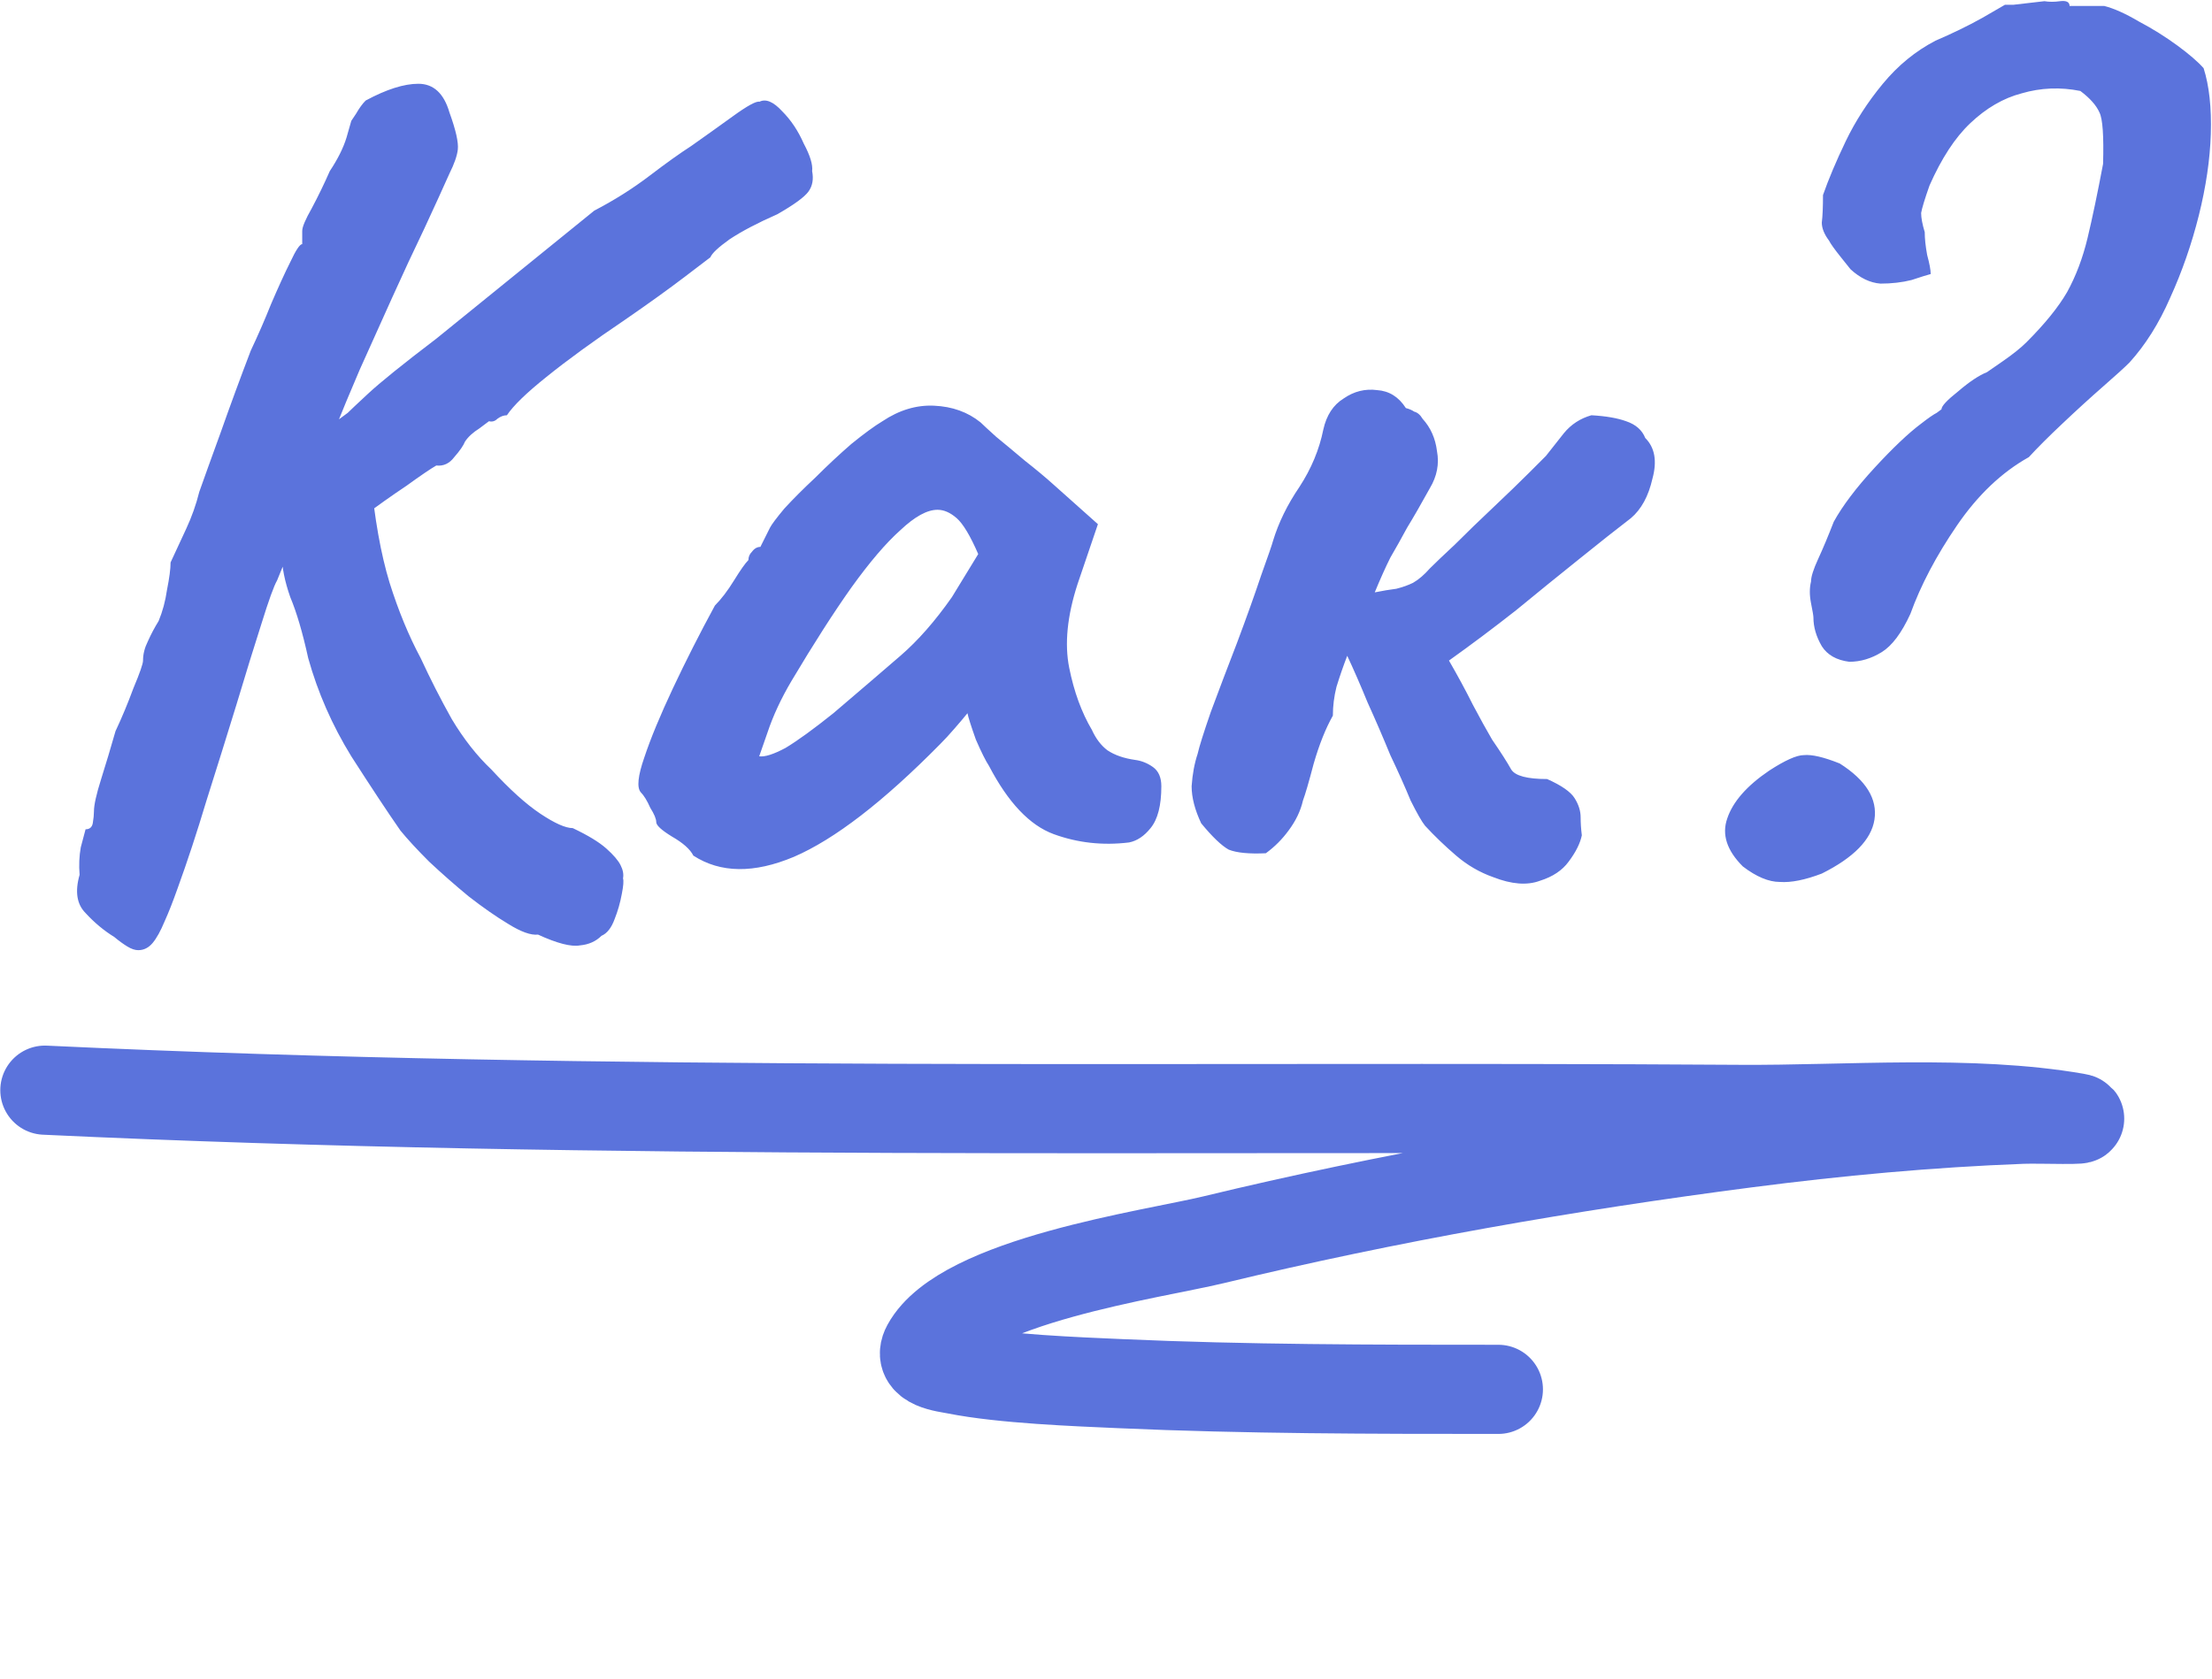
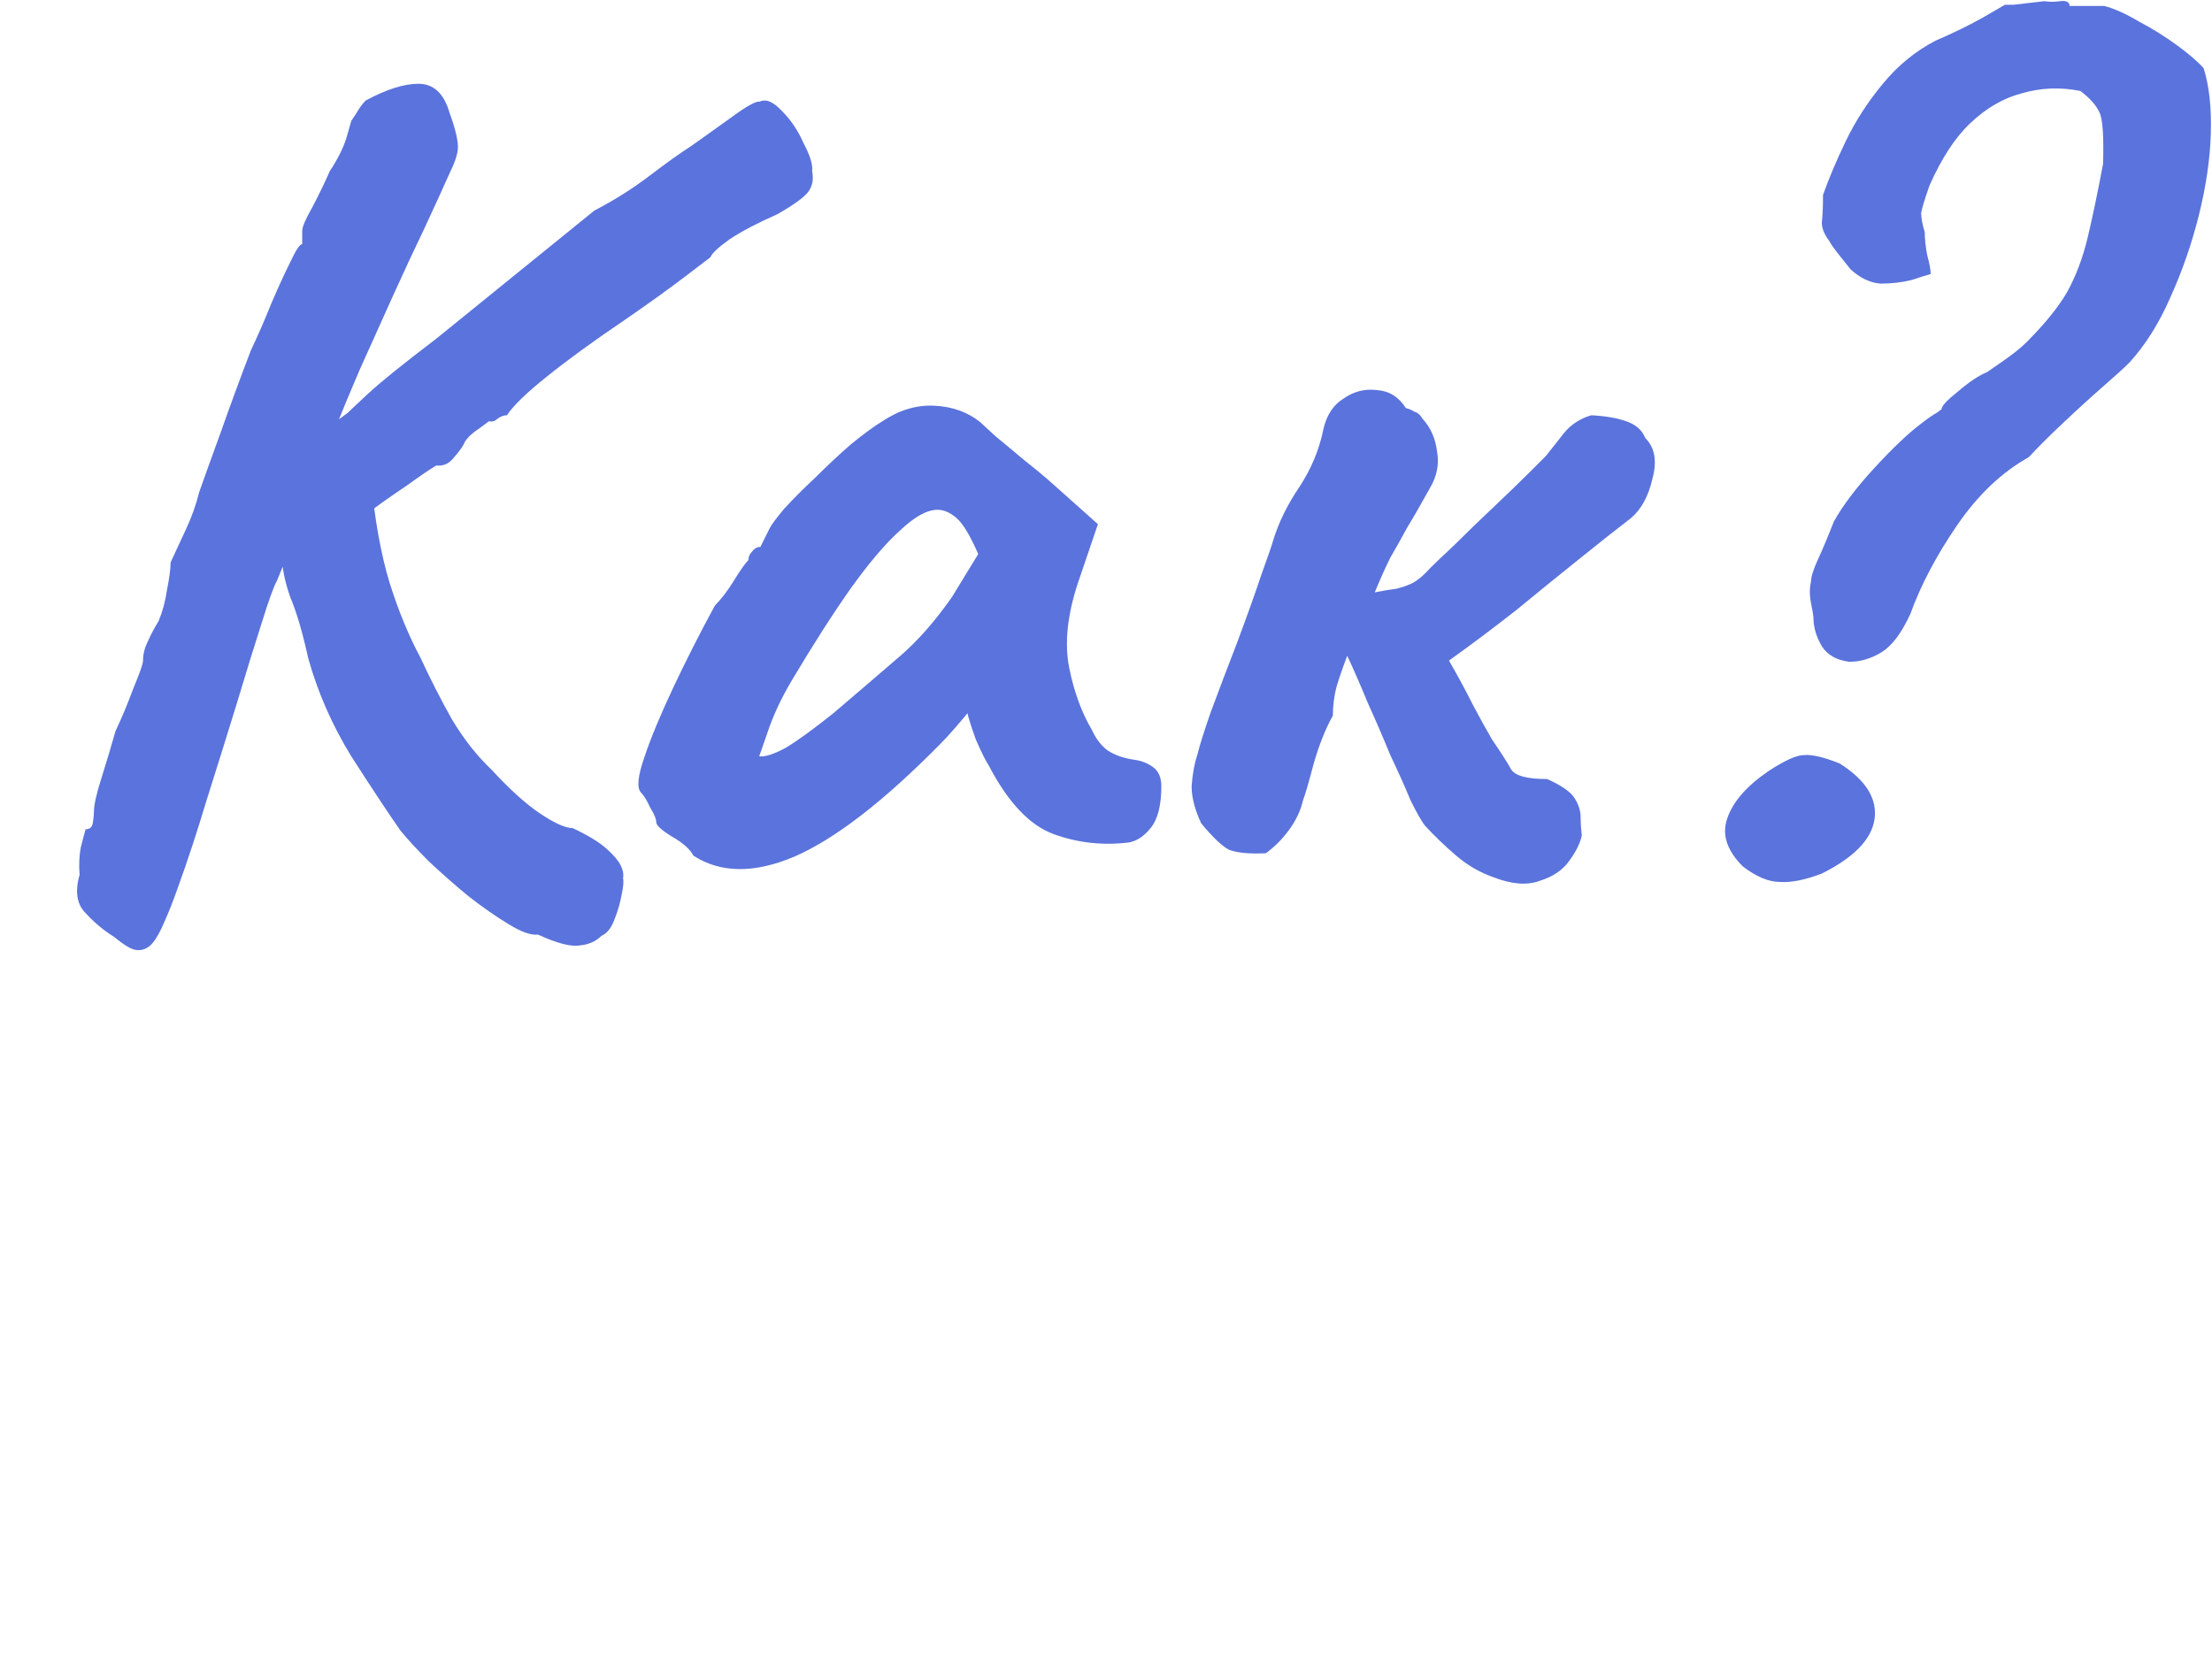
<svg xmlns="http://www.w3.org/2000/svg" viewBox="0 0 74.422 56.5" fill="none">
  <path d="M3.846 31.532C3.497 31.317 3.175 31.049 2.879 30.726C2.584 30.431 2.517 30.002 2.678 29.438C2.651 29.116 2.665 28.807 2.718 28.512C2.799 28.216 2.852 28.015 2.879 27.907C3.014 27.907 3.094 27.84 3.121 27.706C3.148 27.545 3.161 27.411 3.161 27.304C3.161 27.089 3.242 26.726 3.403 26.216C3.564 25.706 3.725 25.169 3.886 24.605C4.101 24.149 4.302 23.666 4.49 23.156C4.705 22.645 4.812 22.337 4.812 22.229C4.812 22.015 4.866 21.8 4.973 21.585C5.081 21.343 5.202 21.115 5.336 20.9C5.47 20.578 5.564 20.229 5.618 19.853C5.698 19.451 5.739 19.142 5.739 18.927C5.9 18.578 6.074 18.202 6.262 17.8C6.45 17.397 6.598 16.981 6.705 16.551C6.866 16.095 7.108 15.424 7.43 14.538C7.752 13.625 8.088 12.712 8.437 11.799C8.678 11.289 8.907 10.766 9.121 10.229C9.363 9.665 9.578 9.195 9.766 8.819C9.954 8.417 10.088 8.215 10.168 8.215C10.168 8.215 10.168 8.175 10.168 8.094C10.168 7.987 10.168 7.88 10.168 7.772C10.168 7.638 10.276 7.383 10.49 7.007C10.705 6.604 10.907 6.188 11.095 5.759C11.363 5.356 11.551 4.98 11.658 4.631C11.766 4.255 11.819 4.067 11.819 4.067C11.819 4.067 11.873 3.987 11.98 3.826C12.088 3.638 12.195 3.49 12.303 3.383C13.001 3.007 13.591 2.819 14.075 2.819C14.585 2.819 14.934 3.141 15.122 3.785C15.336 4.376 15.43 4.792 15.403 5.034C15.377 5.249 15.283 5.517 15.122 5.839C14.907 6.322 14.625 6.94 14.276 7.692C13.927 8.417 13.564 9.195 13.189 10.027C12.813 10.86 12.45 11.665 12.101 12.444C11.779 13.195 11.511 13.84 11.296 14.377C11.108 14.914 11.014 15.249 11.014 15.383L9.323 19.531C9.215 19.719 9.041 20.202 8.799 20.981C8.557 21.733 8.276 22.645 7.953 23.719C7.631 24.766 7.296 25.84 6.947 26.941C6.625 28.015 6.302 28.995 5.98 29.881C5.819 30.337 5.671 30.713 5.537 31.008C5.403 31.331 5.269 31.572 5.135 31.733C5 31.894 4.839 31.975 4.651 31.975C4.544 31.975 4.423 31.935 4.289 31.854C4.155 31.773 4.007 31.666 3.846 31.532ZM18.102 31.451C17.86 31.478 17.524 31.357 17.095 31.089C16.692 30.847 16.249 30.539 15.766 30.163C15.31 29.787 14.867 29.397 14.437 28.995C14.034 28.592 13.712 28.243 13.471 27.948C13.041 27.33 12.491 26.498 11.819 25.451C11.175 24.404 10.692 23.303 10.37 22.149C10.182 21.29 9.98 20.605 9.766 20.095C9.578 19.558 9.484 19.088 9.484 18.686L9.524 16.189L12.464 15.987C12.598 17.437 12.813 18.645 13.108 19.612C13.403 20.551 13.752 21.397 14.155 22.149C14.477 22.847 14.826 23.531 15.202 24.203C15.605 24.874 16.048 25.437 16.531 25.894C17.149 26.565 17.699 27.062 18.182 27.384C18.665 27.706 19.028 27.867 19.269 27.867C19.78 28.109 20.155 28.337 20.397 28.552C20.639 28.767 20.8 28.955 20.88 29.116C20.961 29.277 20.988 29.424 20.961 29.559C20.988 29.639 20.974 29.814 20.921 30.082C20.867 30.377 20.786 30.659 20.679 30.928C20.572 31.223 20.424 31.411 20.236 31.492C20.048 31.68 19.806 31.787 19.511 31.814C19.216 31.867 18.746 31.747 18.102 31.451ZM8.759 16.068L11.699 13.893C11.779 13.813 12.007 13.598 12.383 13.249C12.786 12.873 13.551 12.256 14.679 11.397L19.994 7.088C20.665 6.739 21.283 6.349 21.847 5.92C22.411 5.49 22.88 5.155 23.256 4.913C23.713 4.591 24.182 4.255 24.666 3.906C25.149 3.557 25.444 3.396 25.552 3.423C25.767 3.316 26.022 3.423 26.317 3.745C26.612 4.04 26.854 4.403 27.042 4.832C27.257 5.235 27.351 5.544 27.324 5.759C27.377 6.027 27.337 6.255 27.203 6.443C27.068 6.631 26.719 6.886 26.156 7.208C25.484 7.504 24.948 7.786 24.545 8.054C24.169 8.323 23.954 8.524 23.901 8.658C23.901 8.658 23.619 8.873 23.055 9.303C22.491 9.732 21.82 10.215 21.041 10.752C19.967 11.477 19.082 12.121 18.384 12.685C17.712 13.222 17.269 13.652 17.055 13.974C16.947 13.974 16.84 14.014 16.732 14.095C16.652 14.175 16.558 14.202 16.451 14.175C16.451 14.175 16.343 14.256 16.128 14.417C15.914 14.551 15.752 14.699 15.645 14.86C15.591 14.994 15.471 15.169 15.283 15.383C15.122 15.598 14.92 15.692 14.679 15.665C14.491 15.773 14.155 16.001 13.672 16.35C13.189 16.672 12.679 17.034 12.142 17.437C11.631 17.84 11.188 18.202 10.813 18.524C10.437 18.847 10.235 19.035 10.209 19.088L8.759 16.068ZM23.328 28.793C23.22 28.579 22.979 28.364 22.603 28.149C22.254 27.934 22.079 27.773 22.079 27.666C22.079 27.558 22.012 27.397 21.878 27.183C21.771 26.941 21.663 26.766 21.556 26.659C21.422 26.498 21.462 26.109 21.677 25.491C21.891 24.847 22.214 24.068 22.643 23.156C23.073 22.243 23.542 21.317 24.053 20.377C24.267 20.162 24.482 19.88 24.697 19.531C24.912 19.182 25.073 18.954 25.18 18.847C25.18 18.739 25.22 18.645 25.301 18.565C25.381 18.457 25.475 18.404 25.583 18.404L25.905 17.759C25.959 17.652 26.12 17.437 26.388 17.115C26.684 16.793 27.032 16.444 27.435 16.068C27.838 15.665 28.241 15.289 28.643 14.94C29.073 14.591 29.422 14.336 29.69 14.175C30.254 13.799 30.832 13.625 31.422 13.652C32.04 13.679 32.563 13.867 32.993 14.216C33.073 14.296 33.248 14.457 33.516 14.699C33.811 14.94 34.133 15.209 34.483 15.504C34.858 15.799 35.181 16.068 35.449 16.31L36.939 17.639L36.255 19.652C35.906 20.726 35.812 21.666 35.973 22.471C36.134 23.276 36.389 23.974 36.738 24.565C36.872 24.86 37.047 25.089 37.261 25.25C37.503 25.411 37.812 25.518 38.187 25.572C38.402 25.599 38.604 25.679 38.792 25.813C38.979 25.948 39.073 26.163 39.073 26.458C39.073 27.102 38.953 27.572 38.711 27.867C38.496 28.136 38.255 28.297 37.986 28.35C37.1 28.458 36.255 28.364 35.449 28.069C34.644 27.773 33.919 27.008 33.274 25.773C33.167 25.612 33.019 25.317 32.832 24.887C32.67 24.431 32.576 24.135 32.55 24.001C32.442 24.135 32.295 24.31 32.107 24.525C31.946 24.713 31.784 24.887 31.624 25.048C29.717 26.981 28.08 28.243 26.71 28.834C25.368 29.397 24.24 29.384 23.328 28.793ZM25.543 25.451C25.73 25.478 26.026 25.384 26.429 25.169C26.831 24.927 27.368 24.538 28.039 24.001C28.952 23.223 29.704 22.578 30.294 22.068C30.885 21.558 31.462 20.9 32.026 20.095L32.912 18.645C32.644 18.028 32.402 17.625 32.187 17.437C31.972 17.249 31.758 17.155 31.543 17.155C31.194 17.155 30.778 17.383 30.294 17.84C29.811 18.269 29.261 18.914 28.643 19.773C28.053 20.605 27.381 21.652 26.63 22.914C26.281 23.505 26.012 24.082 25.824 24.646C25.637 25.183 25.543 25.451 25.543 25.451ZM50.24 29.518C49.784 29.357 49.368 29.116 48.992 28.793C48.616 28.471 48.267 28.136 47.945 27.787C47.837 27.653 47.676 27.371 47.461 26.941C47.273 26.485 47.045 25.974 46.777 25.411C46.535 24.82 46.28 24.229 46.012 23.639C45.77 23.048 45.542 22.525 45.327 22.068C45.193 22.417 45.072 22.766 44.965 23.115C44.884 23.437 44.844 23.76 44.844 24.082C44.602 24.511 44.387 25.048 44.2 25.693C44.038 26.31 43.917 26.726 43.837 26.941C43.757 27.29 43.595 27.626 43.354 27.948C43.139 28.243 42.884 28.498 42.589 28.713C42.025 28.74 41.609 28.699 41.34 28.592C41.099 28.458 40.79 28.163 40.414 27.706C40.199 27.25 40.092 26.834 40.092 26.458C40.119 26.055 40.186 25.693 40.293 25.371C40.347 25.129 40.495 24.659 40.736 23.961C41.005 23.236 41.3 22.458 41.622 21.625C41.944 20.766 42.213 20.014 42.428 19.37C42.669 18.699 42.803 18.31 42.83 18.202C43.018 17.585 43.314 16.981 43.716 16.39C44.119 15.773 44.387 15.128 44.522 14.457C44.629 13.974 44.857 13.625 45.206 13.41C45.555 13.168 45.931 13.075 46.334 13.128C46.736 13.155 47.059 13.356 47.3 13.732C47.408 13.759 47.502 13.799 47.582 13.853C47.69 13.88 47.784 13.96 47.864 14.095C48.133 14.39 48.294 14.752 48.347 15.182C48.428 15.612 48.347 16.028 48.106 16.43C47.81 16.967 47.555 17.41 47.341 17.759C47.153 18.108 46.965 18.444 46.777 18.766C46.616 19.088 46.441 19.478 46.253 19.934C46.522 19.88 46.763 19.84 46.978 19.813C47.193 19.759 47.381 19.692 47.542 19.612C47.73 19.504 47.918 19.343 48.106 19.129C48.267 18.967 48.549 18.699 48.951 18.323C49.354 17.92 49.784 17.504 50.24 17.075C50.723 16.618 51.126 16.229 51.448 15.907C51.797 15.558 51.985 15.37 52.012 15.343C52.2 15.101 52.401 14.846 52.616 14.578C52.858 14.283 53.166 14.081 53.542 13.974C54.026 14.001 54.415 14.068 54.71 14.175C55.032 14.283 55.247 14.471 55.354 14.739C55.677 15.061 55.757 15.518 55.596 16.108C55.462 16.699 55.22 17.142 54.871 17.437C54.415 17.786 53.837 18.243 53.139 18.806C52.468 19.343 51.757 19.92 51.005 20.538C50.253 21.129 49.502 21.692 48.75 22.229C49.045 22.739 49.314 23.236 49.555 23.719C49.797 24.176 50.012 24.565 50.2 24.887C50.495 25.317 50.71 25.652 50.844 25.894C50.978 26.109 51.381 26.216 52.052 26.216C52.536 26.431 52.844 26.646 52.978 26.861C53.113 27.075 53.18 27.29 53.18 27.505C53.18 27.693 53.193 27.894 53.22 28.109C53.166 28.377 53.019 28.673 52.777 28.995C52.562 29.29 52.24 29.505 51.811 29.639C51.381 29.8 50.858 29.76 50.24 29.518ZM62.22 22.27C61.79 22.216 61.482 22.041 61.294 21.746C61.106 21.424 61.012 21.102 61.012 20.78C61.012 20.726 60.985 20.565 60.931 20.296C60.878 20.028 60.878 19.786 60.931 19.571C60.931 19.41 61.012 19.155 61.173 18.806C61.334 18.457 61.508 18.041 61.696 17.558C61.992 17.021 62.448 16.417 63.065 15.746C63.683 15.075 64.206 14.578 64.636 14.256C64.878 14.068 65.052 13.947 65.16 13.893C65.267 13.813 65.321 13.773 65.321 13.773C65.321 13.665 65.509 13.464 65.884 13.168C66.26 12.846 66.582 12.632 66.851 12.524C66.851 12.524 67.025 12.403 67.374 12.162C67.724 11.92 67.992 11.705 68.18 11.517C68.797 10.9 69.254 10.336 69.549 9.826C69.844 9.289 70.073 8.685 70.234 8.014C70.395 7.343 70.569 6.51 70.757 5.517C70.784 4.577 70.744 4 70.636 3.785C70.529 3.544 70.314 3.302 69.992 3.061C69.321 2.926 68.663 2.953 68.019 3.141C67.401 3.302 66.824 3.638 66.287 4.148C65.777 4.631 65.321 5.329 64.918 6.242C64.757 6.698 64.663 7.007 64.636 7.168C64.636 7.329 64.676 7.544 64.757 7.812C64.757 8.027 64.784 8.282 64.838 8.578C64.918 8.873 64.958 9.088 64.958 9.222C64.851 9.249 64.636 9.316 64.314 9.423C63.992 9.504 63.643 9.544 63.267 9.544C62.918 9.517 62.582 9.356 62.26 9.061C62.26 9.061 62.153 8.927 61.938 8.658C61.723 8.39 61.589 8.202 61.535 8.094C61.374 7.88 61.294 7.678 61.294 7.49C61.321 7.276 61.334 6.967 61.334 6.564C61.522 6.027 61.777 5.423 62.099 4.752C62.421 4.081 62.837 3.436 63.347 2.819C63.857 2.201 64.448 1.718 65.119 1.369C65.683 1.128 66.207 0.873 66.69 0.604C67.2 0.309 67.455 0.161 67.455 0.161C67.455 0.161 67.549 0.161 67.737 0.161C67.952 0.134 68.301 0.094 68.784 0.04C68.945 0.067 69.12 0.067 69.308 0.04C69.522 0.013 69.63 0.067 69.63 0.201C69.71 0.201 69.871 0.201 70.113 0.201C70.355 0.201 70.583 0.201 70.798 0.201C71.12 0.282 71.509 0.456 71.965 0.725C72.422 0.966 72.851 1.235 73.254 1.53C73.657 1.826 73.952 2.081 74.14 2.295C74.328 2.886 74.409 3.624 74.382 4.51C74.355 5.369 74.22 6.282 73.979 7.249C73.737 8.215 73.415 9.141 73.012 10.027C72.637 10.886 72.18 11.611 71.643 12.202C71.482 12.363 71.187 12.632 70.757 13.007C70.328 13.383 69.871 13.799 69.388 14.256C68.932 14.685 68.556 15.061 68.26 15.383C67.348 15.893 66.542 16.659 65.844 17.679C65.146 18.699 64.623 19.692 64.274 20.659C63.978 21.303 63.656 21.733 63.307 21.947C62.958 22.162 62.596 22.27 62.22 22.27ZM61.294 29.397C60.73 29.612 60.26 29.706 59.884 29.679C59.508 29.679 59.092 29.505 58.636 29.156C58.099 28.619 57.924 28.082 58.112 27.545C58.3 26.981 58.77 26.444 59.522 25.934C60.059 25.585 60.448 25.411 60.69 25.411C60.958 25.384 61.361 25.478 61.898 25.693C62.784 26.256 63.173 26.887 63.065 27.585C62.958 28.256 62.368 28.861 61.294 29.397Z" fill="#5B73DC" />
-   <path d="M1.51 36.686C20.505 37.581 39.534 37.207 58.544 37.333C62.115 37.357 66.291 36.996 69.851 37.613C70.447 37.716 68.639 37.642 68.034 37.665C64.925 37.782 61.828 38.069 58.746 38.469C52.729 39.25 46.717 40.298 40.83 41.72C38.796 42.212 32.374 43.1 31.174 45.303C30.832 45.932 31.819 46.021 32.165 46.09C33.739 46.404 36.227 46.497 37.691 46.562C41.929 46.751 46.17 46.754 50.412 46.754" stroke="#5B73DC" stroke-width="3" stroke-linecap="round" />
</svg>